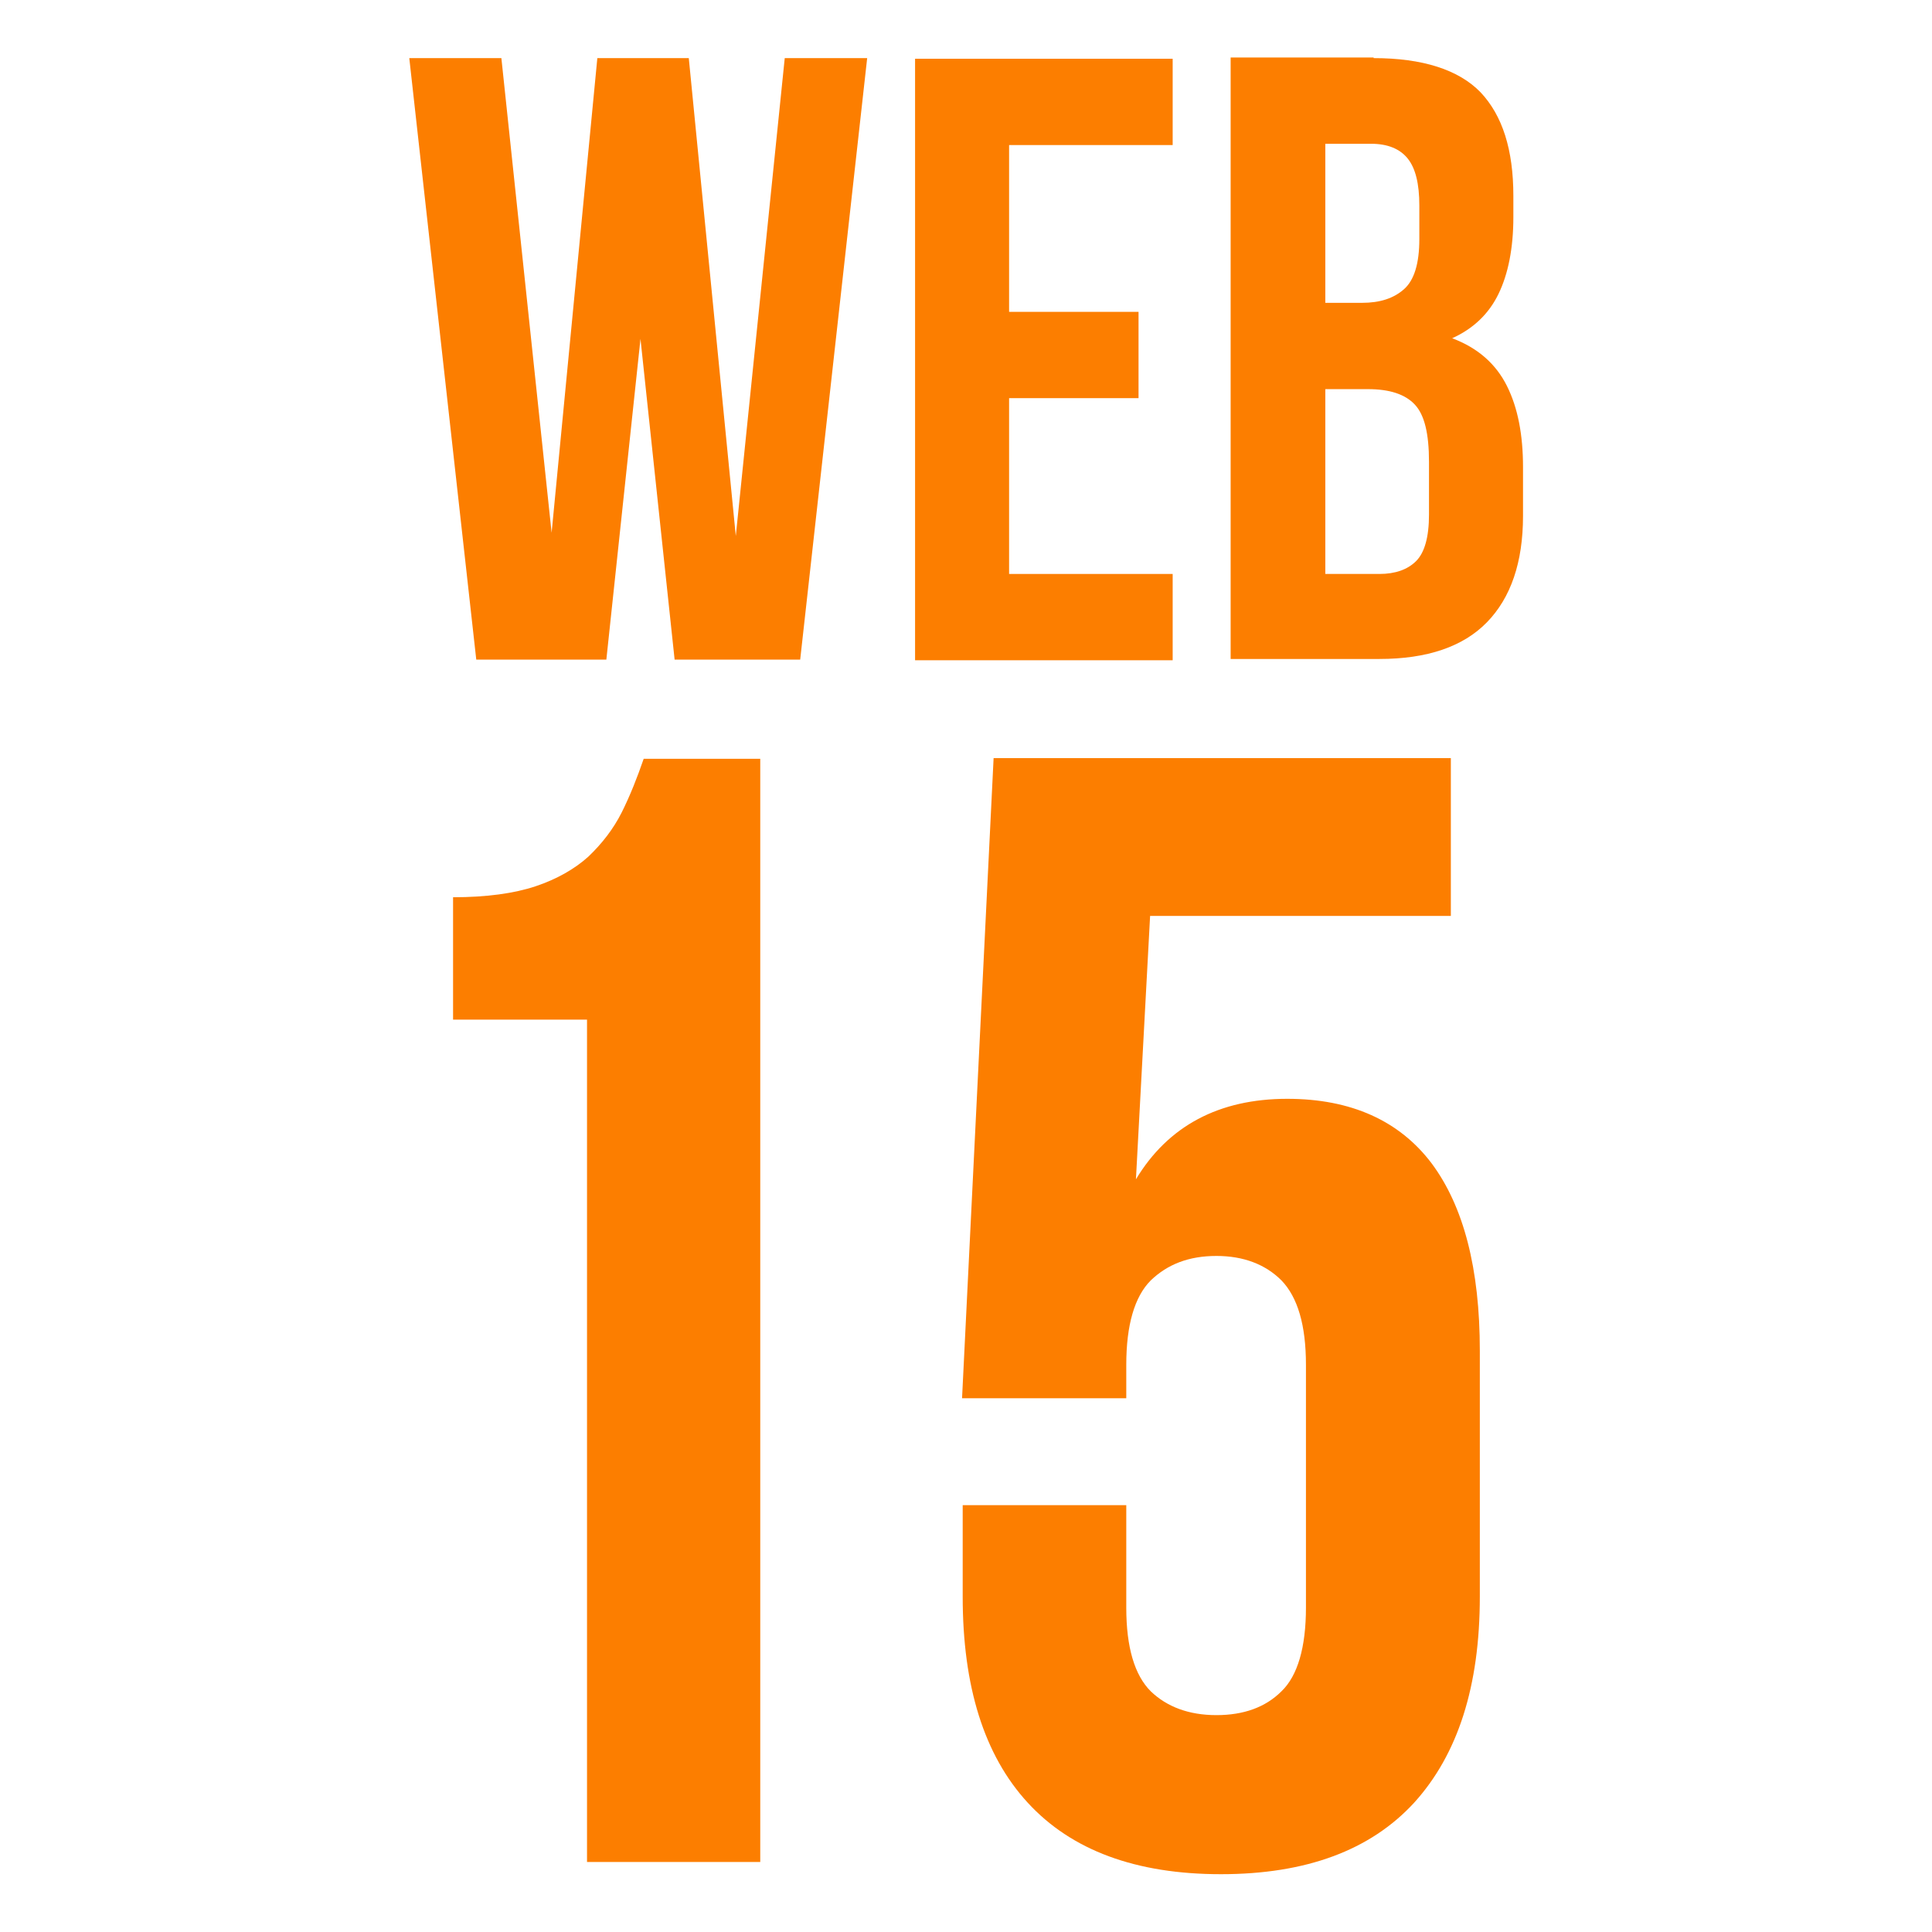
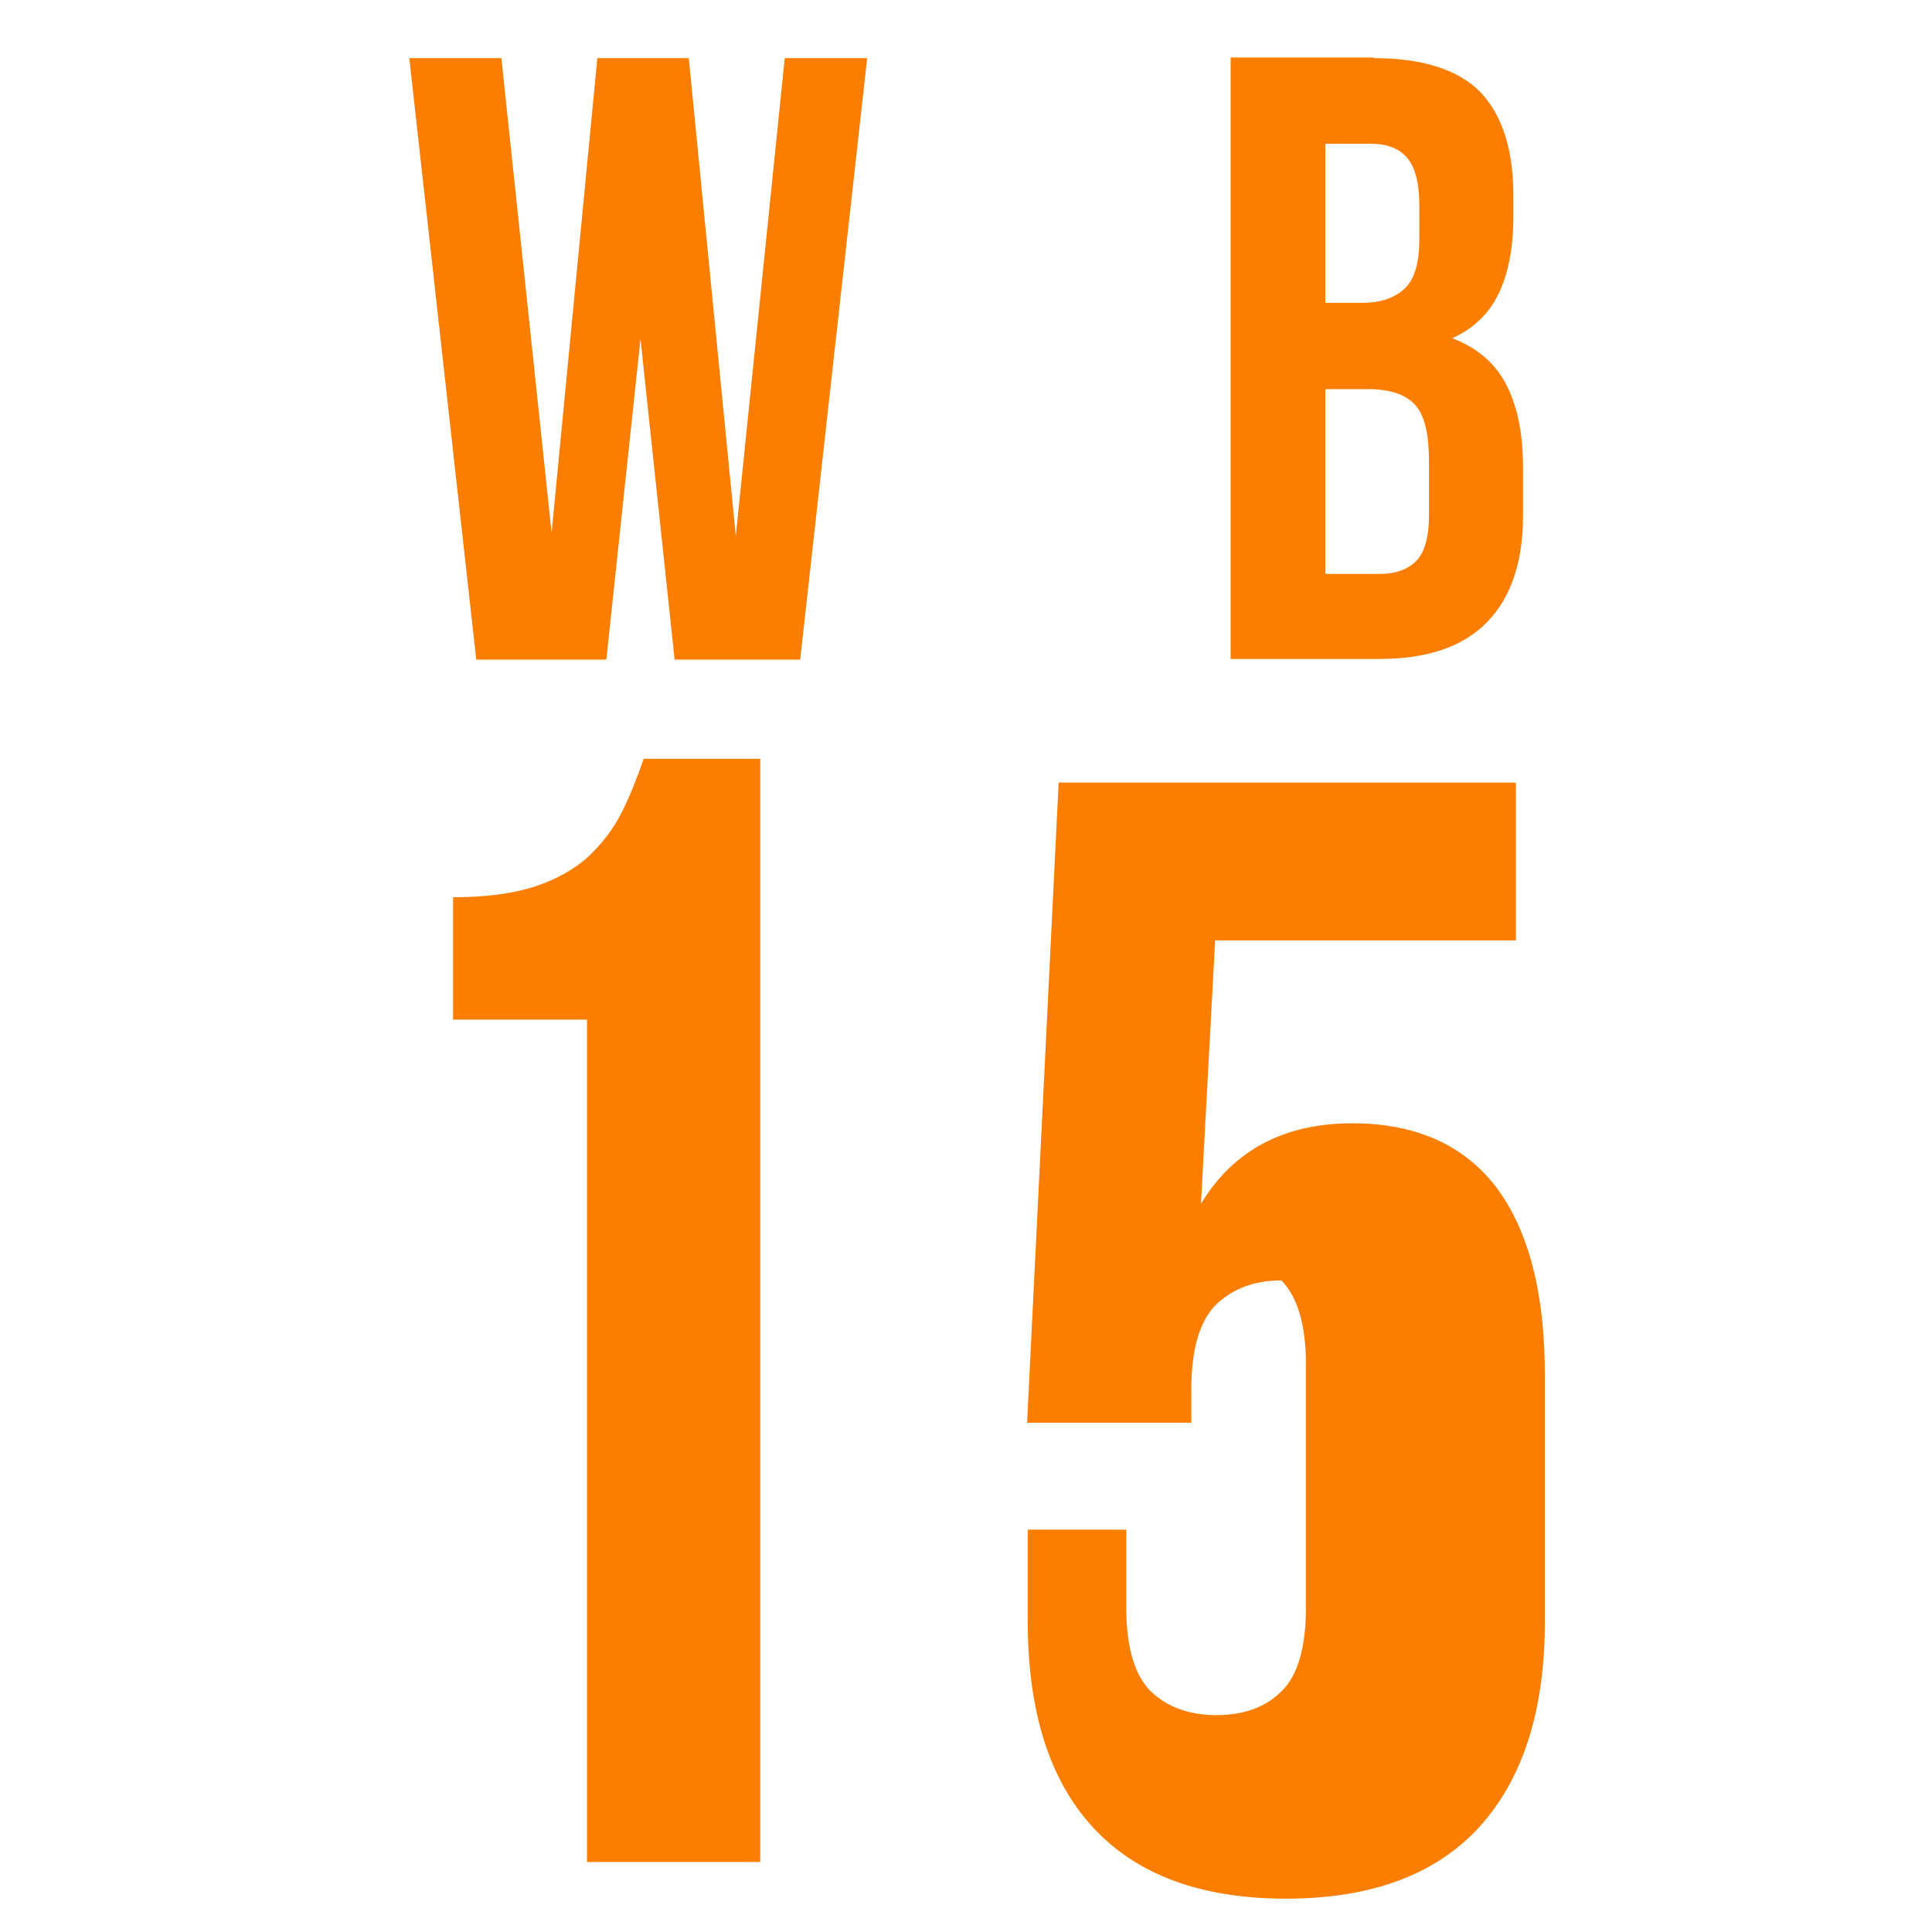
<svg xmlns="http://www.w3.org/2000/svg" version="1.1" id="Capa_1" x="0px" y="0px" viewBox="0 0 300 300" style="enable-background:new 0 0 300 300;" xml:space="preserve">
  <style type="text/css">
	.st0{fill:#FC7E00;}
</style>
  <g>
    <g>
      <g>
        <g transform="translate(0.752, 70.124)">
          <g>
            <path class="st0" d="M69.6,69.2c5.2,0,9.5-0.6,12.8-1.7c3.3-1.1,6.1-2.7,8.2-4.6c2.1-2,3.9-4.3,5.2-6.9       c1.3-2.6,2.4-5.4,3.4-8.3h18.1v171.3H90.4V88.2H69.6V69.2z" />
          </g>
        </g>
      </g>
      <g>
        <g transform="translate(37.987, 70.124)">
          <g>
-             <path class="st0" d="M136.9,163.6v15.9c0,6.2,1.3,10.5,3.8,13c2.5,2.4,5.9,3.7,10.2,3.7c4.2,0,7.6-1.2,10.1-3.7       c2.5-2.4,3.8-6.8,3.8-13v-37.7c0-6.2-1.3-10.5-3.8-13.1c-2.5-2.5-5.9-3.8-10.1-3.8c-4.3,0-7.6,1.3-10.2,3.8       c-2.5,2.5-3.8,6.9-3.8,13.1v5.2h-25.5l4.9-99.4h71v24.5h-46.7l-2.2,40.9c5-8.3,12.9-12.5,23.5-12.5c9.9,0,17.4,3.4,22.4,10       c5,6.7,7.5,16.4,7.5,29.1v38.2c0,13.9-3.4,24.5-10.2,32c-6.8,7.4-16.8,11.1-30,11.1c-13.2,0-23.2-3.7-30-11.1       c-6.8-7.4-10.1-18.1-10.1-32v-14.2H136.9z" />
+             <path class="st0" d="M136.9,163.6v15.9c0,6.2,1.3,10.5,3.8,13c2.5,2.4,5.9,3.7,10.2,3.7c4.2,0,7.6-1.2,10.1-3.7       c2.5-2.4,3.8-6.8,3.8-13v-37.7c0-6.2-1.3-10.5-3.8-13.1c-4.3,0-7.6,1.3-10.2,3.8       c-2.5,2.5-3.8,6.9-3.8,13.1v5.2h-25.5l4.9-99.4h71v24.5h-46.7l-2.2,40.9c5-8.3,12.9-12.5,23.5-12.5c9.9,0,17.4,3.4,22.4,10       c5,6.7,7.5,16.4,7.5,29.1v38.2c0,13.9-3.4,24.5-10.2,32c-6.8,7.4-16.8,11.1-30,11.1c-13.2,0-23.2-3.7-30-11.1       c-6.8-7.4-10.1-18.1-10.1-32v-14.2H136.9z" />
          </g>
        </g>
      </g>
    </g>
    <g>
      <g>
        <g transform="translate(0.654, 70.124)">
          <g>
            <path class="st0" d="M98.8-17.5l-5.3,49.8H73.3L62.9-61.1h14.3L85,12.6l7.1-73.7h14.2l7.3,74.2l7.6-74.2H134l-10.4,93.4h-19.5       L98.8-17.5z" />
          </g>
        </g>
      </g>
      <g>
        <g transform="translate(53.592, 70.124)">
          <g>
-             <path class="st0" d="M103.1-21.7h20.1v13.4h-20.1V19h25.4v13.4h-40v-93.4h40v13.4h-25.4V-21.7z" />
-           </g>
+             </g>
        </g>
      </g>
      <g>
        <g transform="translate(88.194, 70.124)">
          <g>
            <path class="st0" d="M125.1-61.1c7.6,0,13.2,1.8,16.6,5.3c3.4,3.6,5.1,8.9,5.1,16.1v3.3c0,4.8-0.8,8.8-2.3,11.9       c-1.5,3.1-3.9,5.4-7.2,6.9c4,1.5,6.8,4,8.5,7.4c1.7,3.4,2.5,7.6,2.5,12.6v7.6c0,7.2-1.9,12.7-5.6,16.5       c-3.7,3.8-9.3,5.7-16.7,5.7h-23.1v-93.4H125.1z M117.6-9.7V19h8.4c2.5,0,4.4-0.7,5.7-2c1.3-1.3,2-3.7,2-7.2V1.6       c0-4.4-0.7-7.3-2.2-8.9c-1.5-1.6-3.9-2.4-7.3-2.4H117.6z M117.6-47.8v24.7h5.7c2.8,0,4.9-0.7,6.5-2.1c1.6-1.4,2.4-4,2.4-7.8       v-5.2c0-3.4-0.6-5.8-1.8-7.3c-1.2-1.5-3.1-2.3-5.7-2.3H117.6z" />
          </g>
        </g>
      </g>
    </g>
  </g>
</svg>